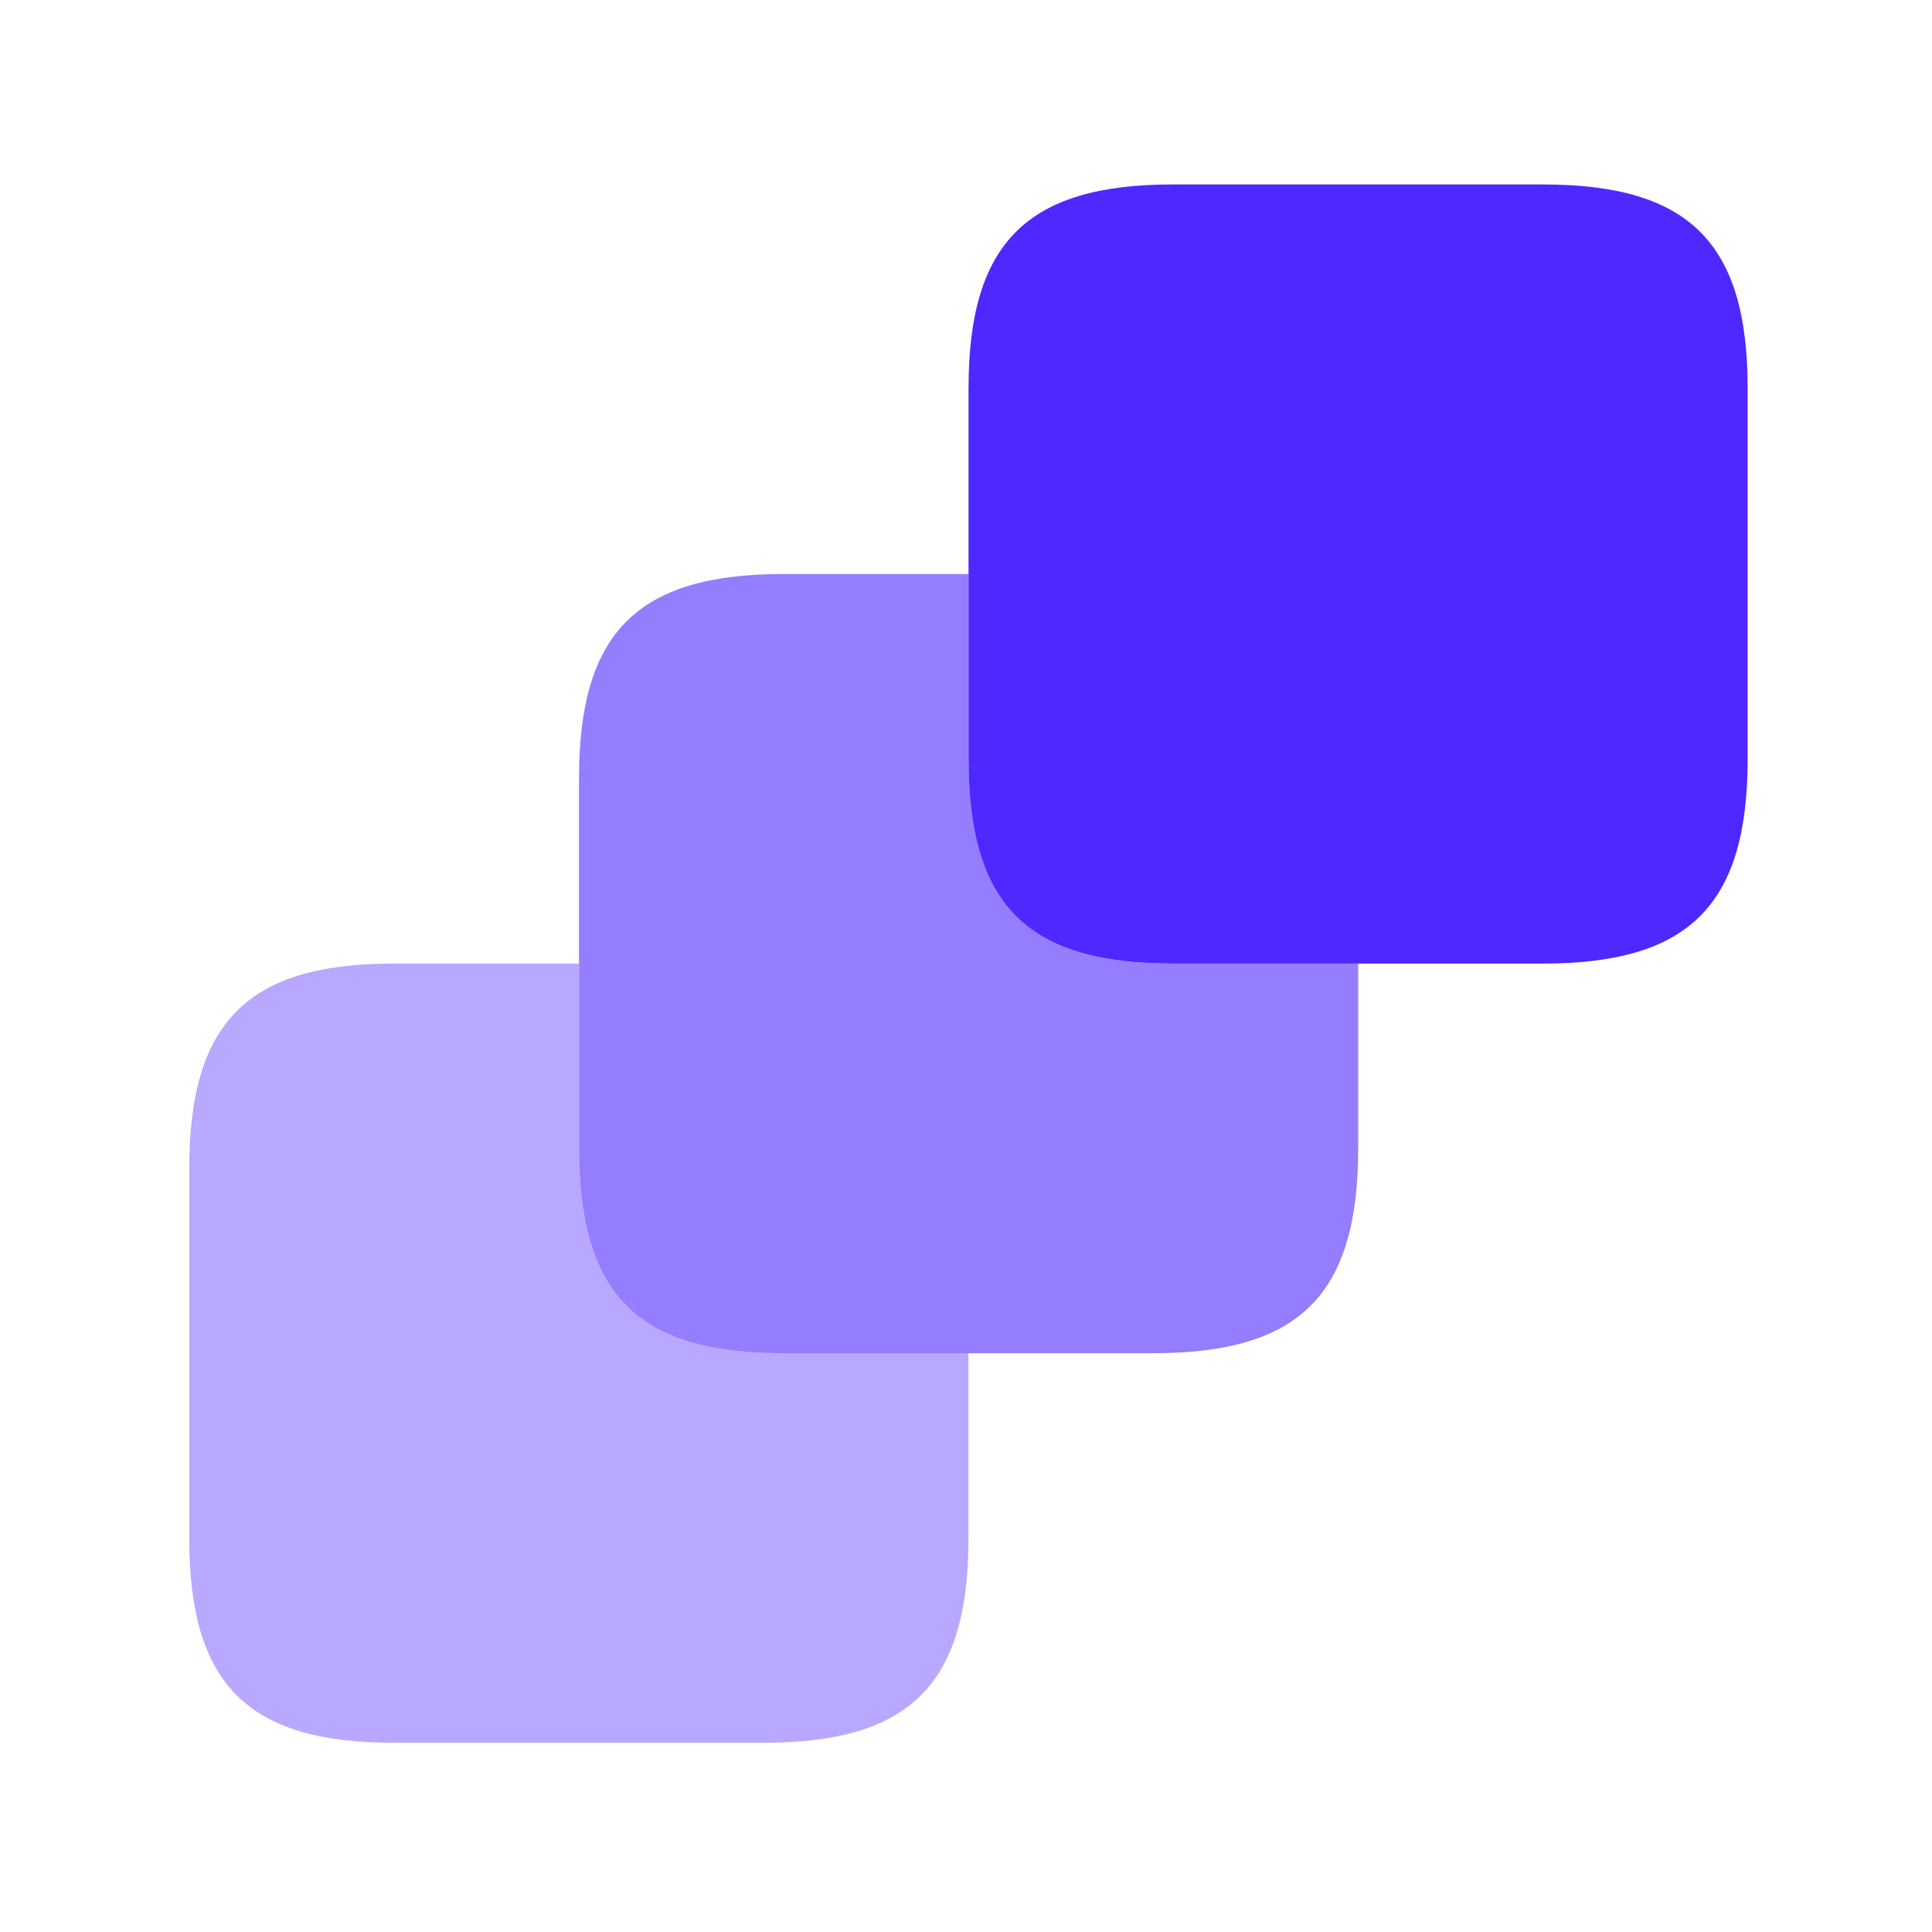
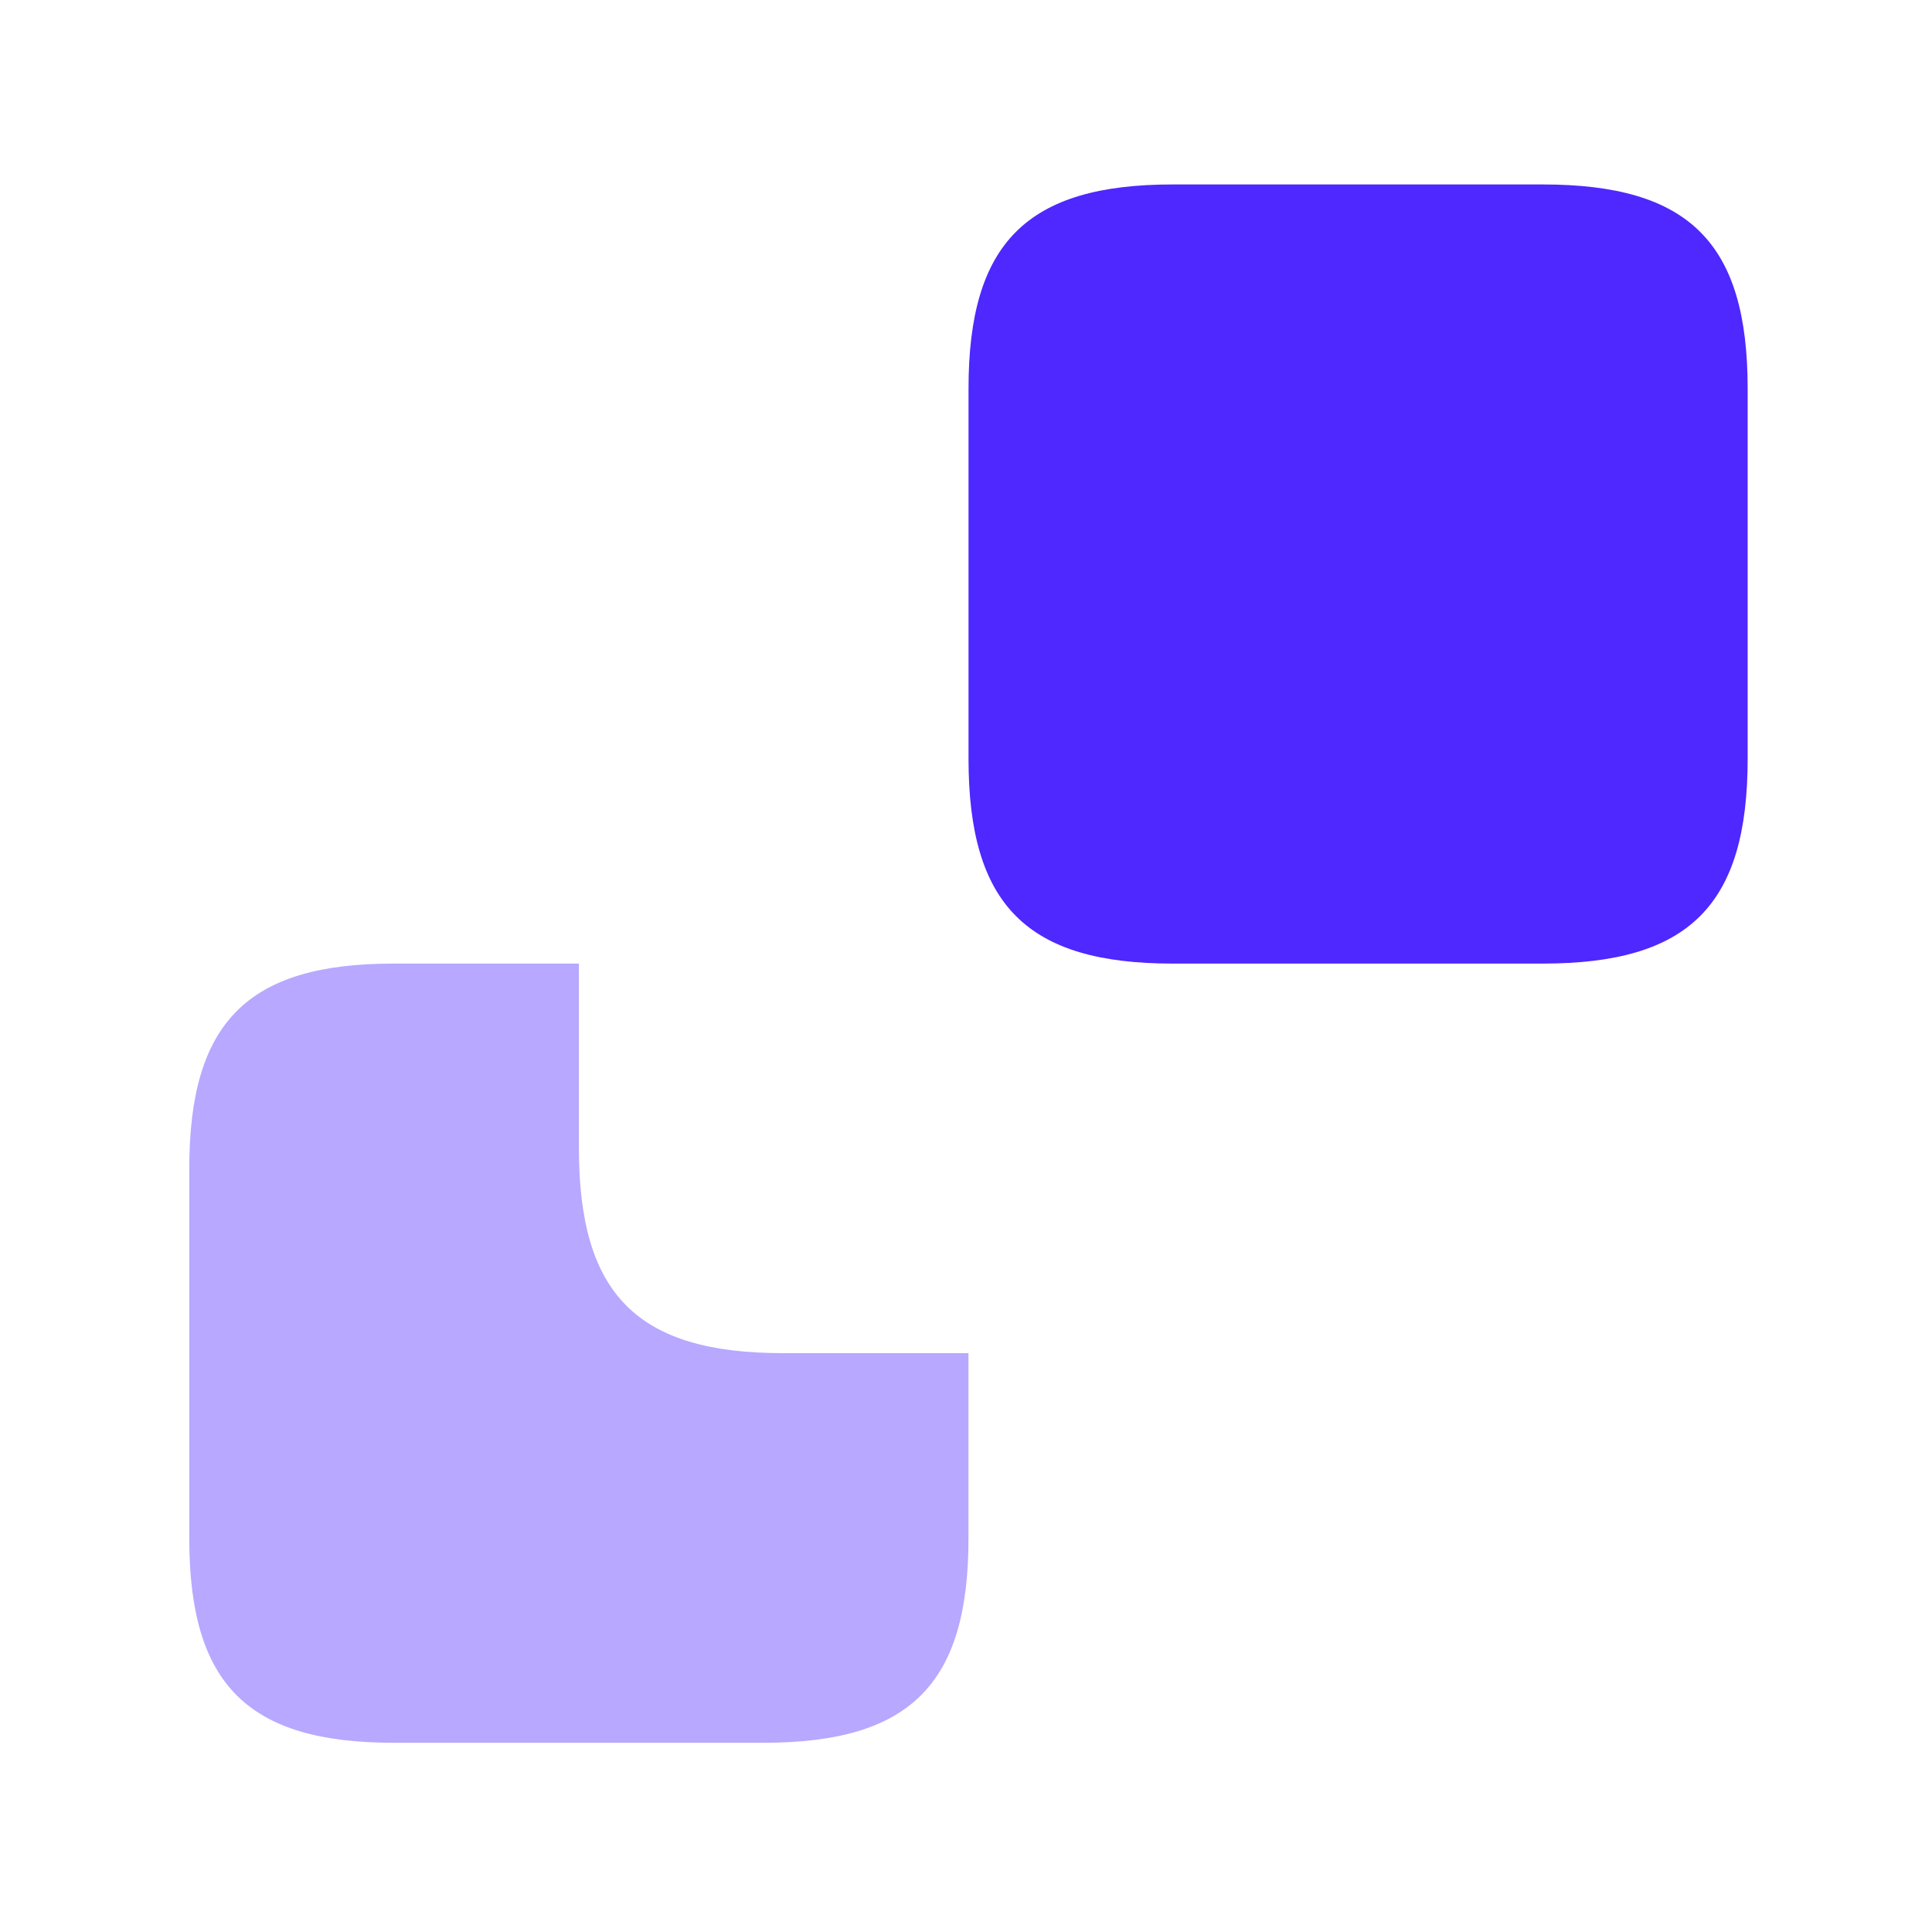
<svg xmlns="http://www.w3.org/2000/svg" width="36" height="36" viewBox="0 0 36 36" fill="none">
  <path opacity="0.4" d="M18.046 25.214V28.67C18.046 31.385 16.957 32.474 14.227 32.474H7.331C4.616 32.474 3.527 31.385 3.527 28.67V21.773C3.527 19.044 4.616 17.955 7.331 17.955H10.787V21.396C10.787 24.125 11.876 25.214 14.591 25.214H18.046Z" fill="#4F27FF" />
-   <path opacity="0.6" d="M25.308 17.956V21.396C25.308 24.126 24.219 25.215 21.489 25.215H14.593C11.878 25.215 10.789 24.126 10.789 21.396V14.5C10.789 11.785 11.878 10.696 14.593 10.696H18.048V14.137C18.048 16.867 19.137 17.956 21.852 17.956H25.308Z" fill="#4F27FF" />
  <path d="M32.565 7.24V14.137C32.565 16.866 31.477 17.955 28.747 17.955H21.851C19.136 17.955 18.047 16.866 18.047 14.137V7.24C18.047 4.525 19.136 3.437 21.851 3.437H28.747C31.477 3.437 32.565 4.525 32.565 7.24Z" fill="#4F27FF" />
</svg>